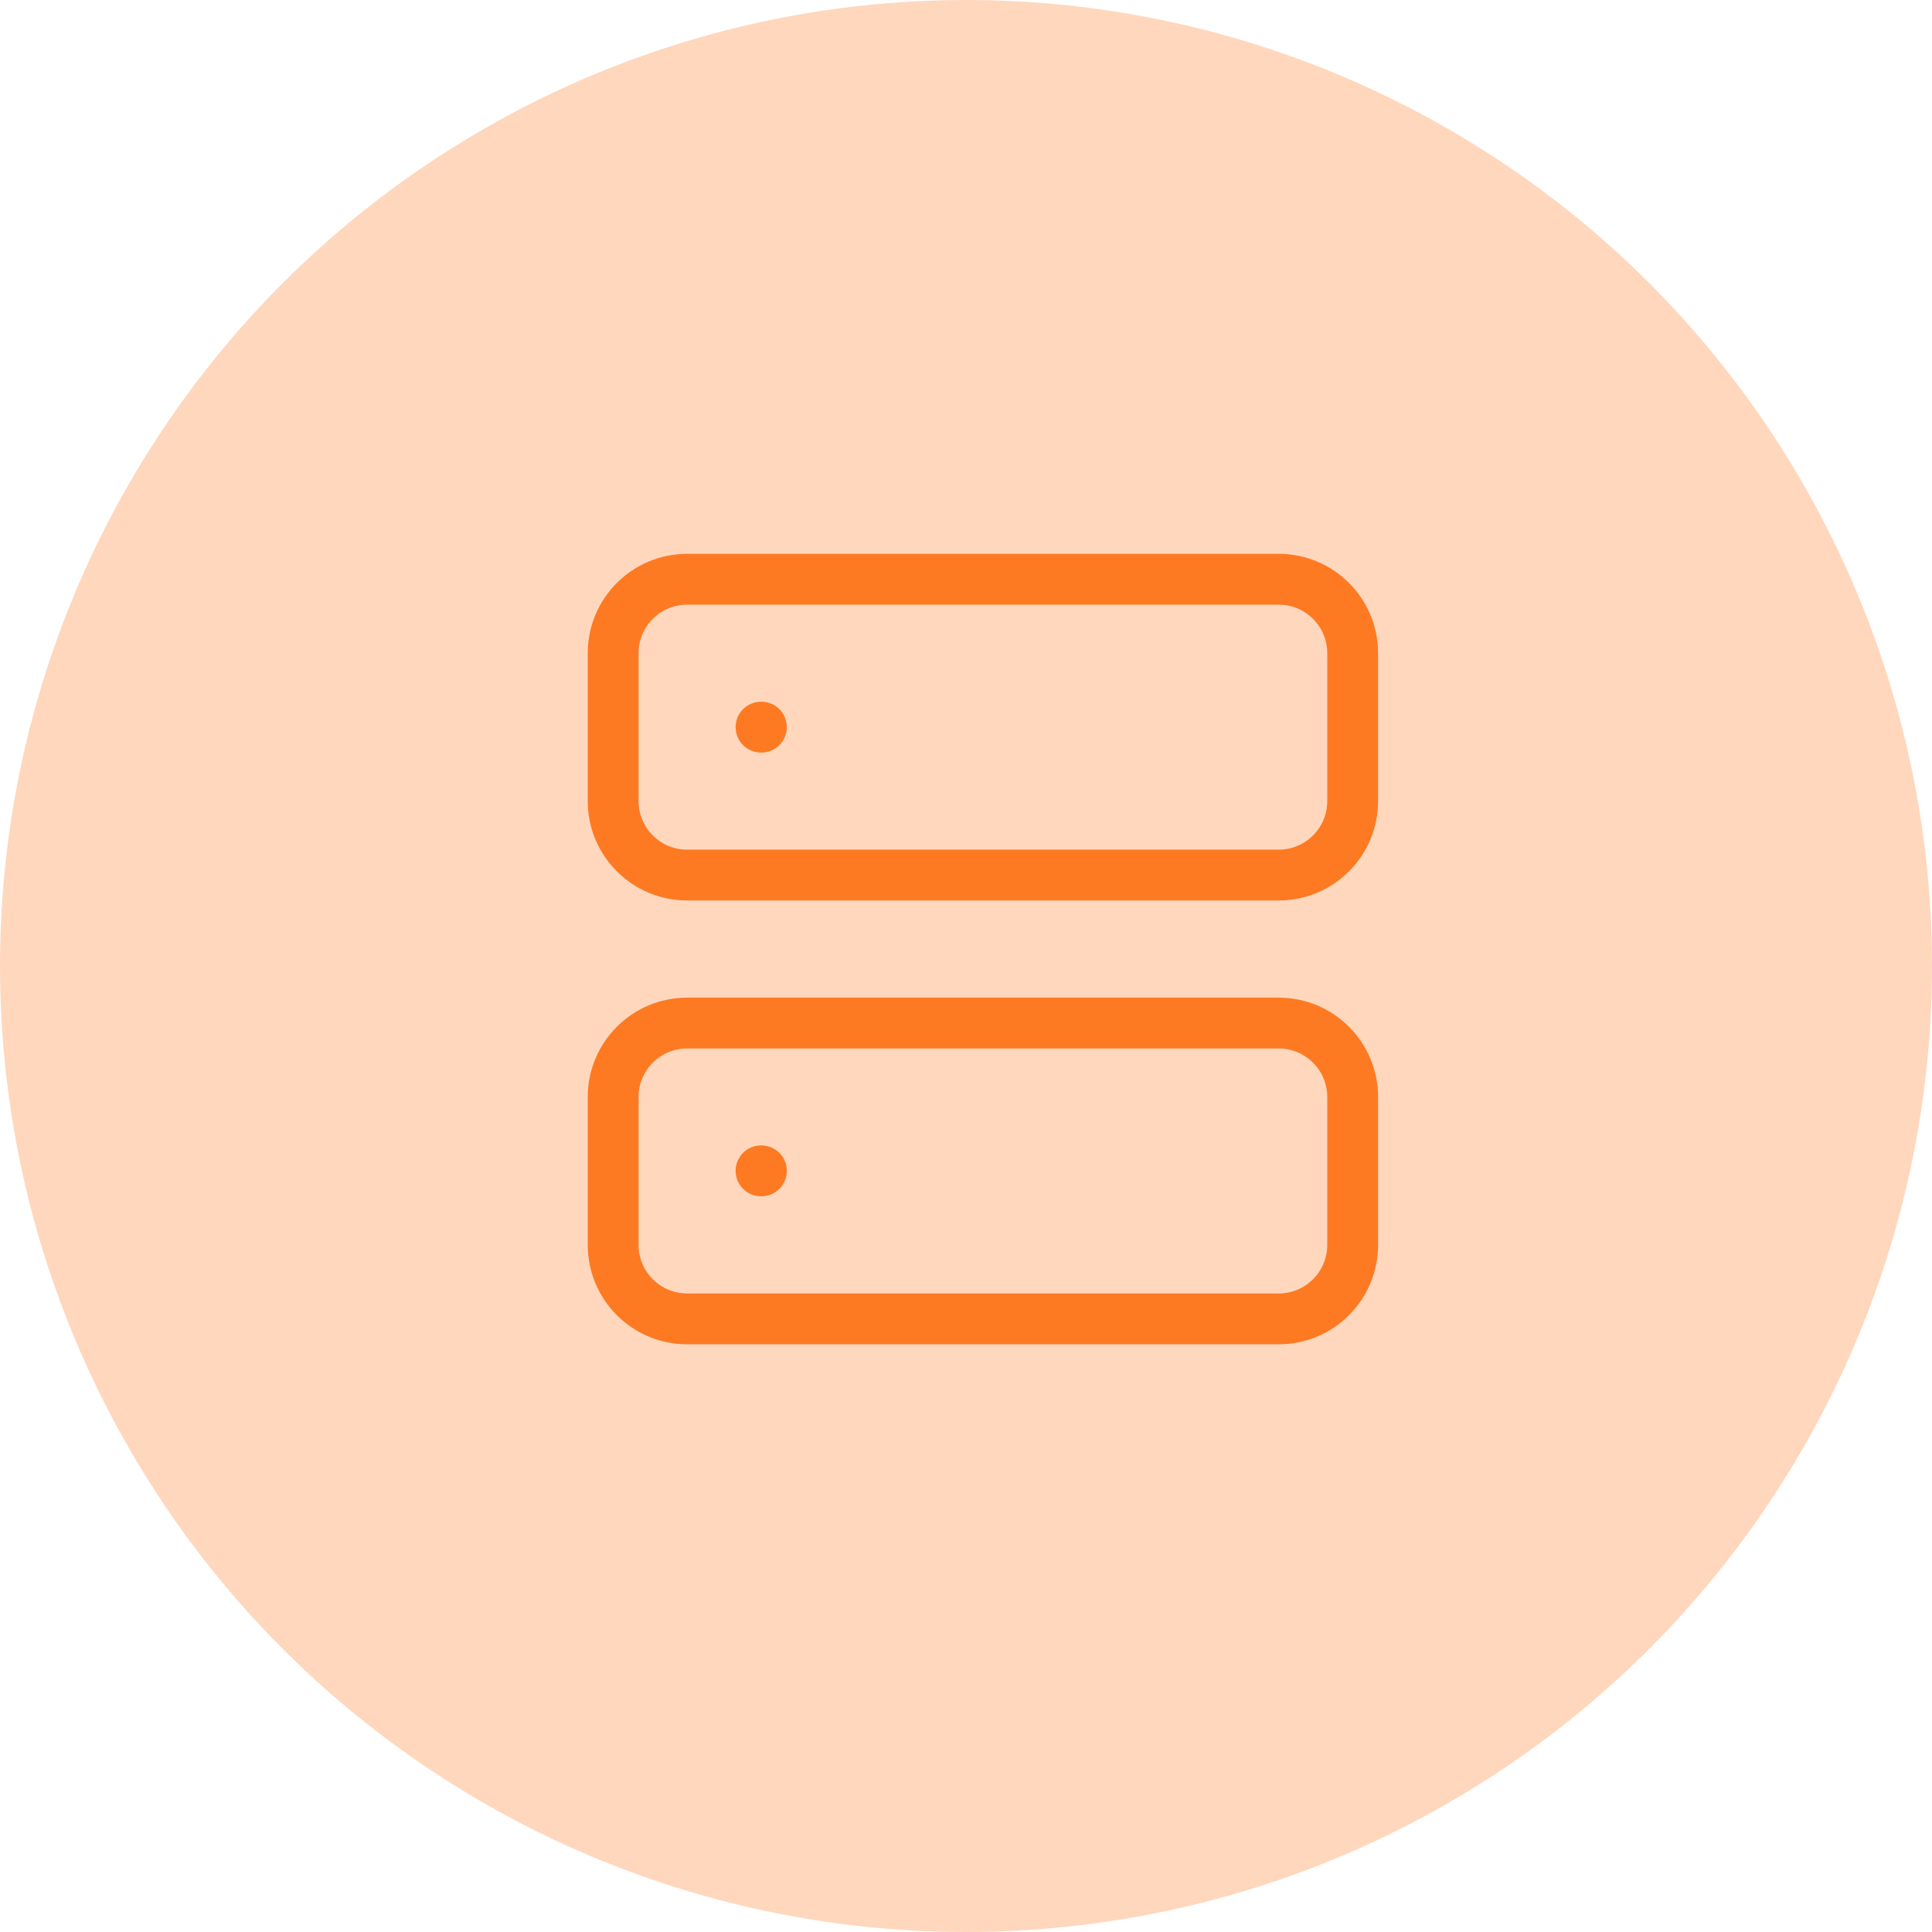
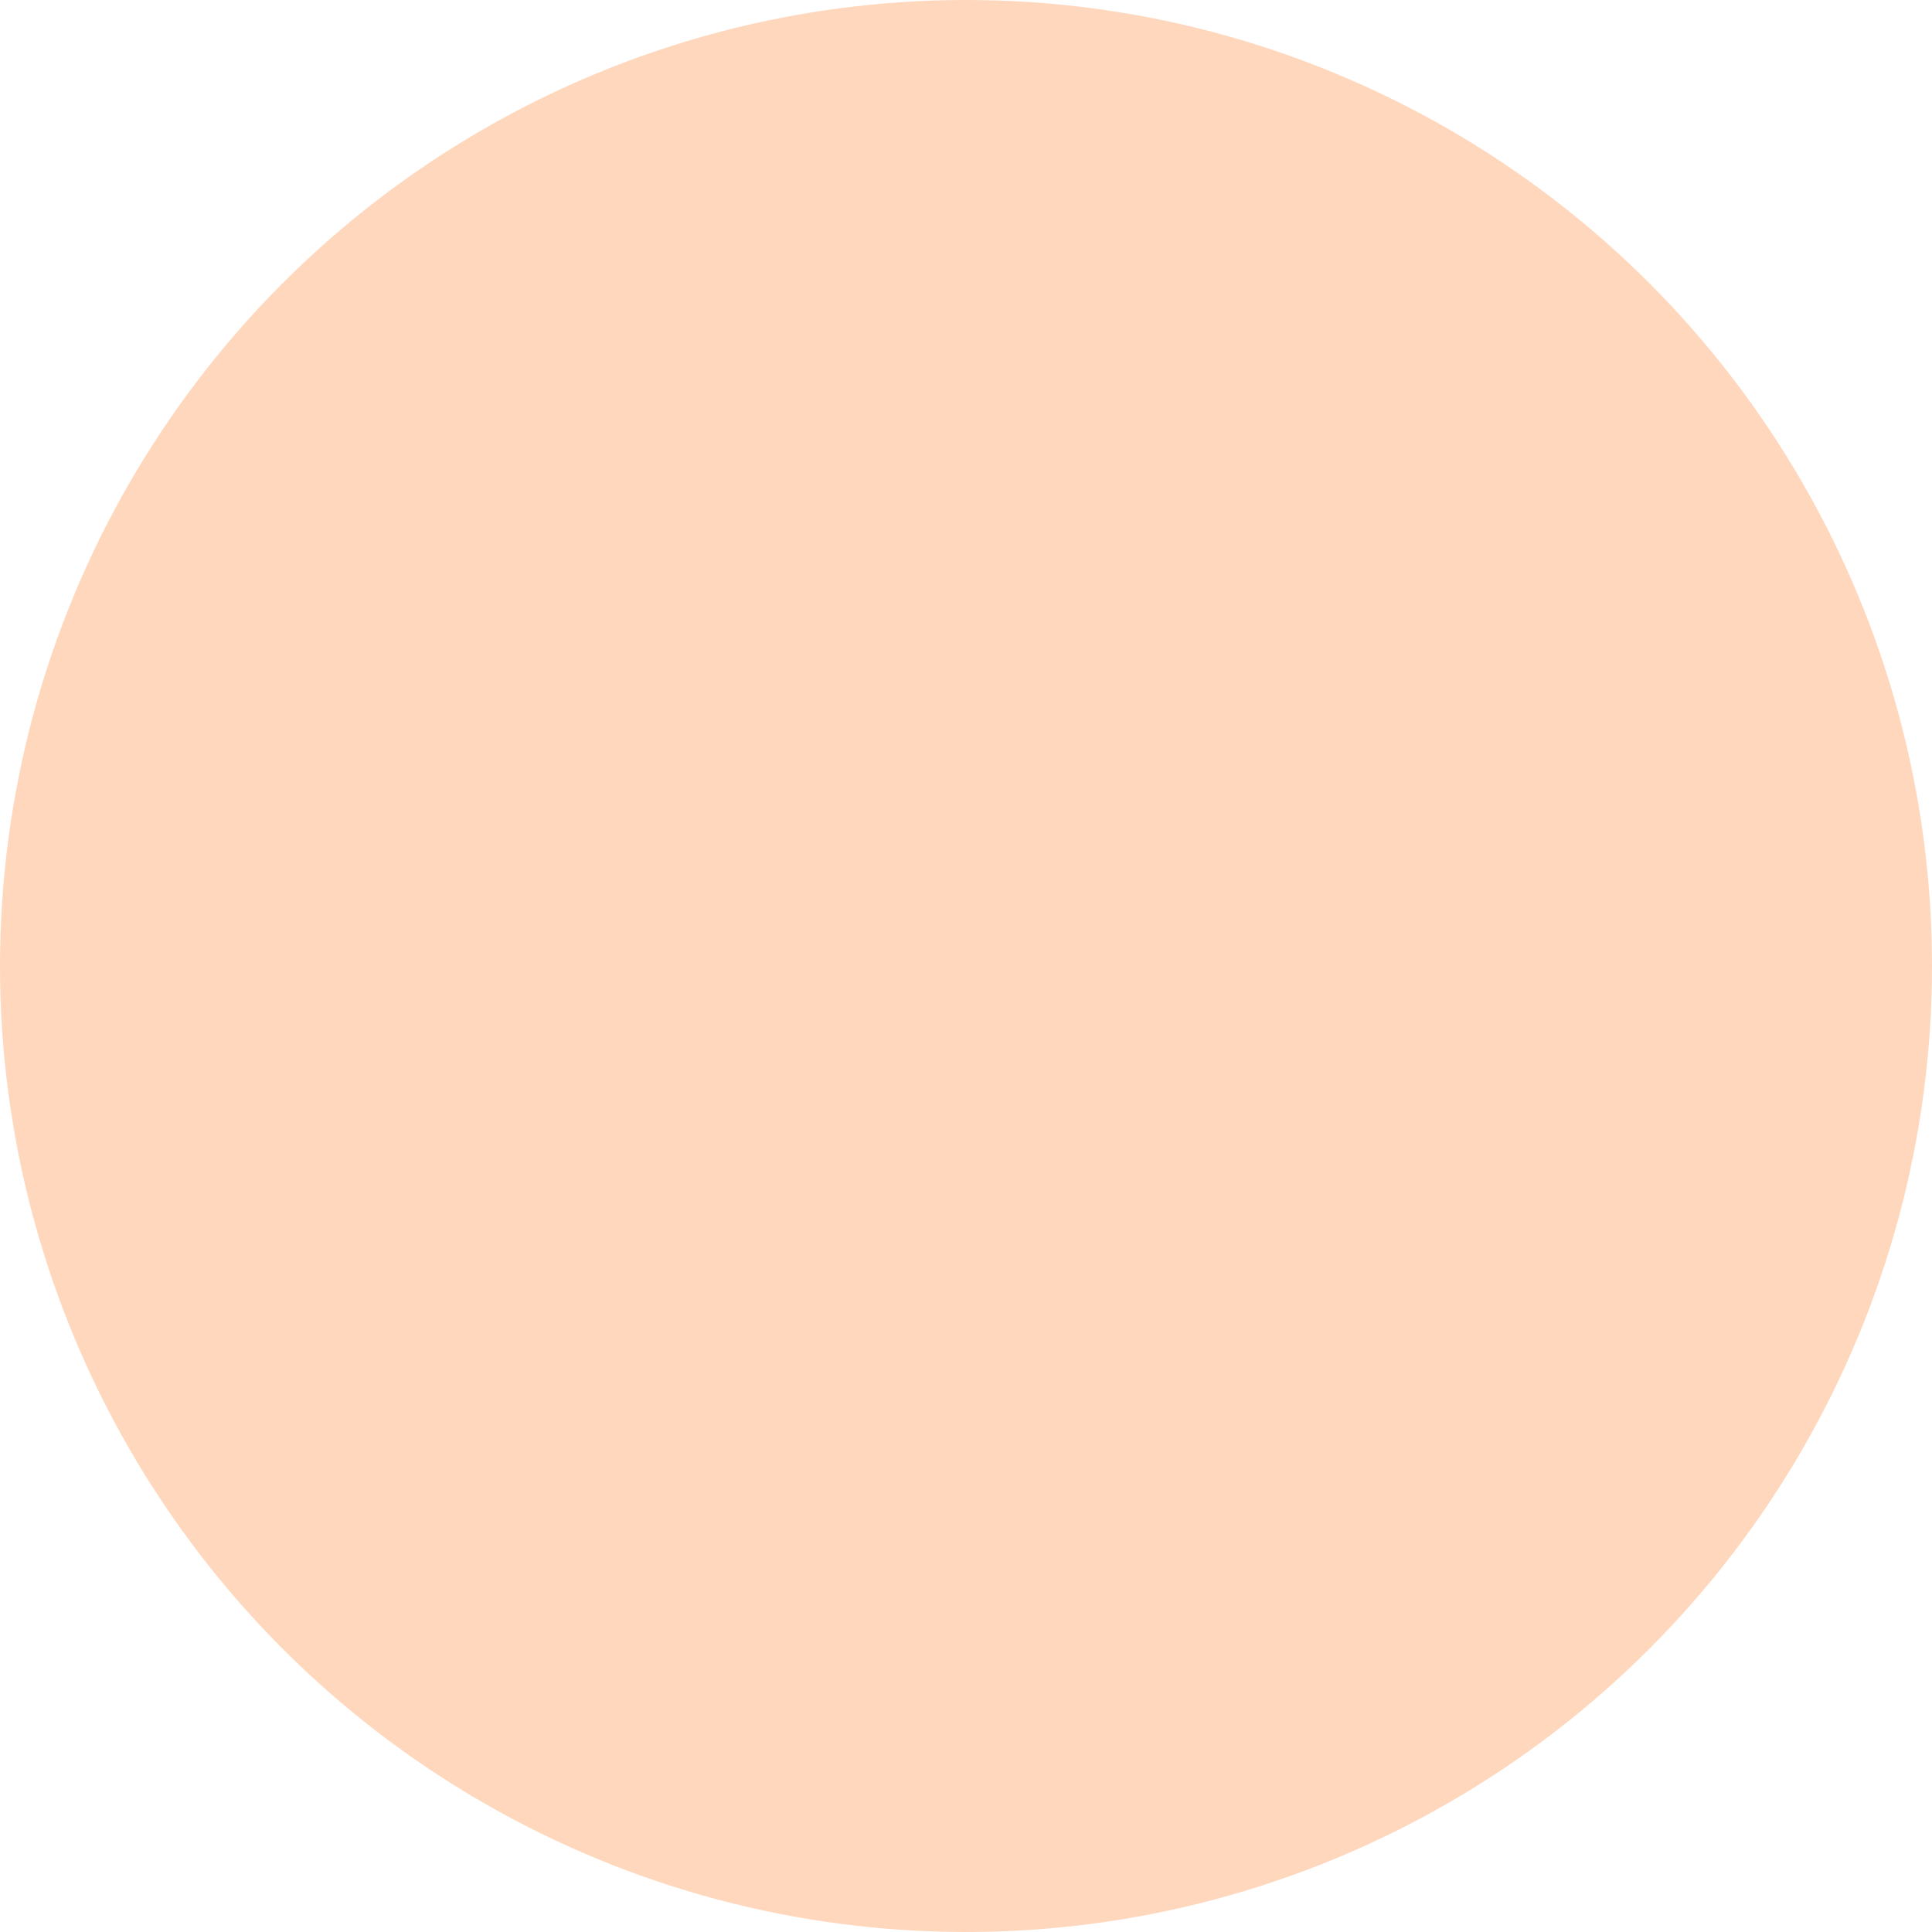
<svg xmlns="http://www.w3.org/2000/svg" width="57" height="57" viewBox="0 0 57 57" fill="none">
  <circle opacity="0.3" cx="28.5" cy="28.5" r="28.5" fill="#FD7A23" />
  <g clip-path="url(#clip0_3_5483)">
-     <path d="M37.726 17.09H20.272C19.067 17.09 18.09 18.067 18.09 19.272V23.635C18.09 24.84 19.067 25.817 20.272 25.817H37.726C38.931 25.817 39.908 24.84 39.908 23.635V19.272C39.908 18.067 38.931 17.09 37.726 17.09Z" stroke="#FD7A23" stroke-width="1.5" stroke-linecap="round" stroke-linejoin="round" />
+     <path d="M37.726 17.09H20.272C19.067 17.09 18.09 18.067 18.09 19.272V23.635C18.09 24.84 19.067 25.817 20.272 25.817H37.726C38.931 25.817 39.908 24.84 39.908 23.635C39.908 18.067 38.931 17.09 37.726 17.09Z" stroke="#FD7A23" stroke-width="1.5" stroke-linecap="round" stroke-linejoin="round" />
    <path d="M37.726 30.184H20.272C19.067 30.184 18.09 31.16 18.09 32.365V36.729C18.09 37.934 19.067 38.911 20.272 38.911H37.726C38.931 38.911 39.908 37.934 39.908 36.729V32.365C39.908 31.16 38.931 30.184 37.726 30.184Z" stroke="#FD7A23" stroke-width="1.5" stroke-linecap="round" stroke-linejoin="round" />
    <path d="M22.453 21.453H22.464M22.453 34.544H22.464" stroke="#FD7A23" stroke-width="1.5" stroke-linecap="round" stroke-linejoin="round" />
  </g>
  <defs>
    <clipPath id="clip0_3_5483">
-       <rect width="24" height="24" fill="white" transform="translate(17 16)" />
-     </clipPath>
+       </clipPath>
  </defs>
</svg>